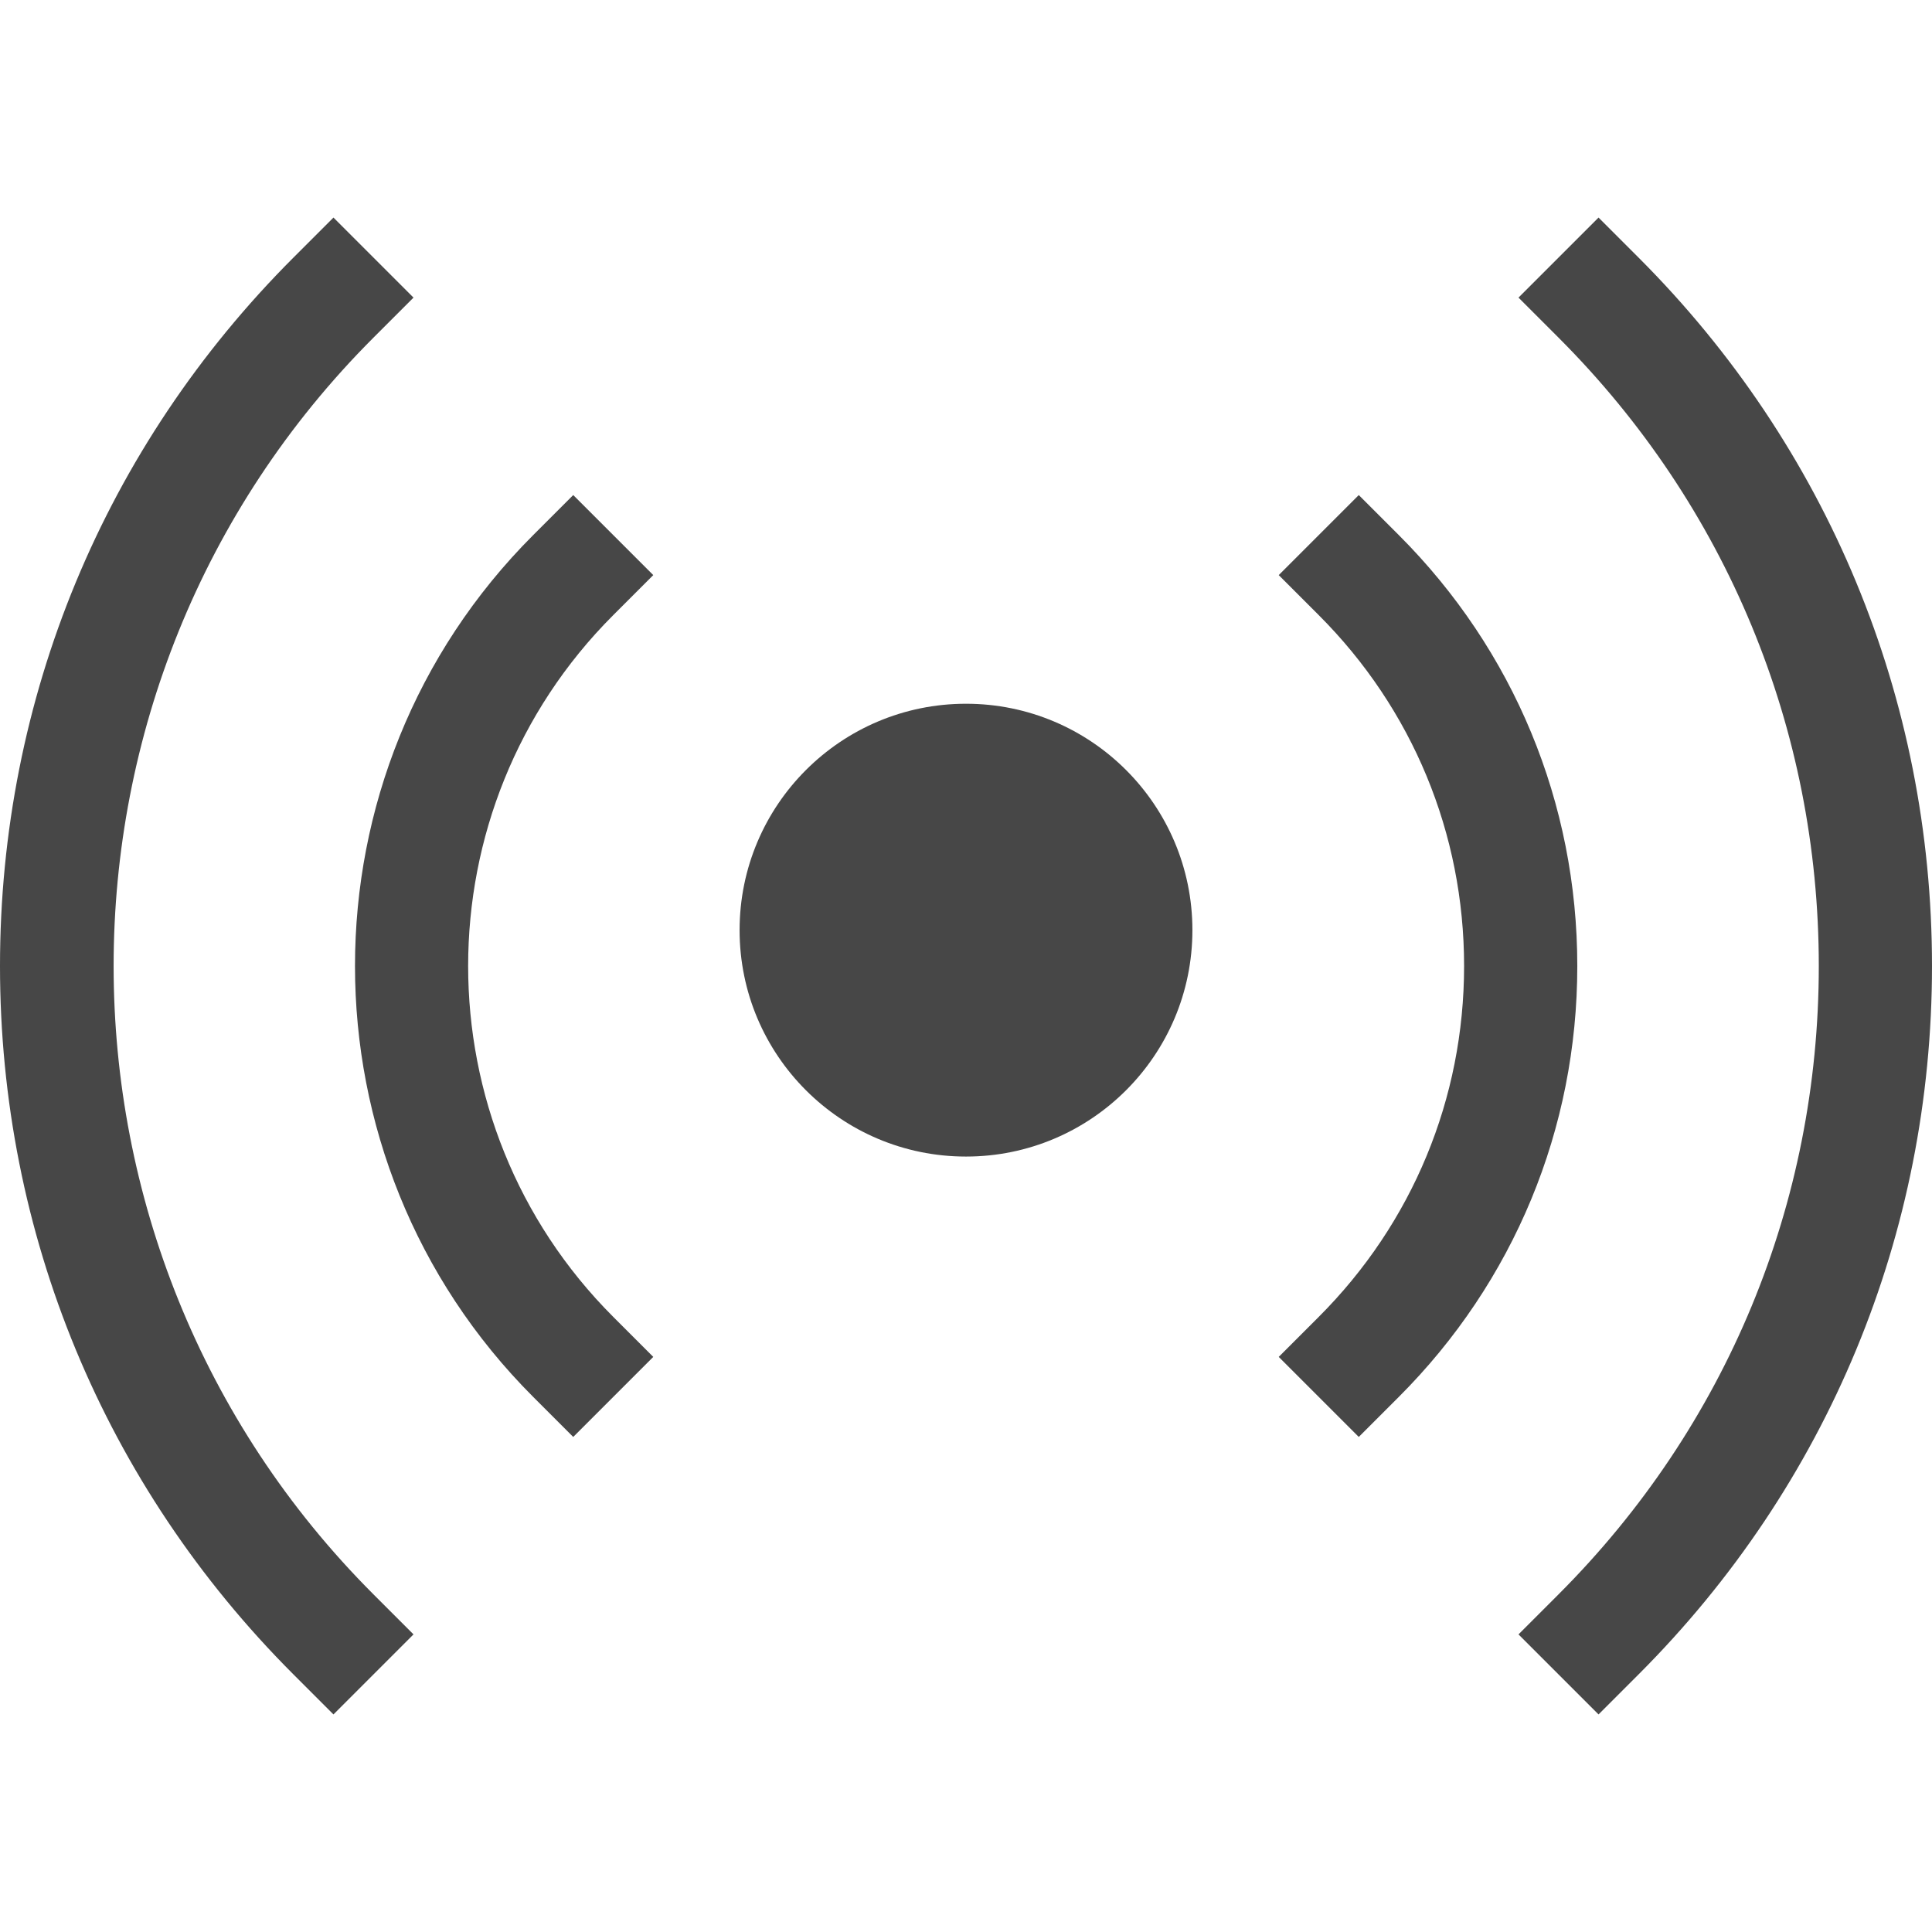
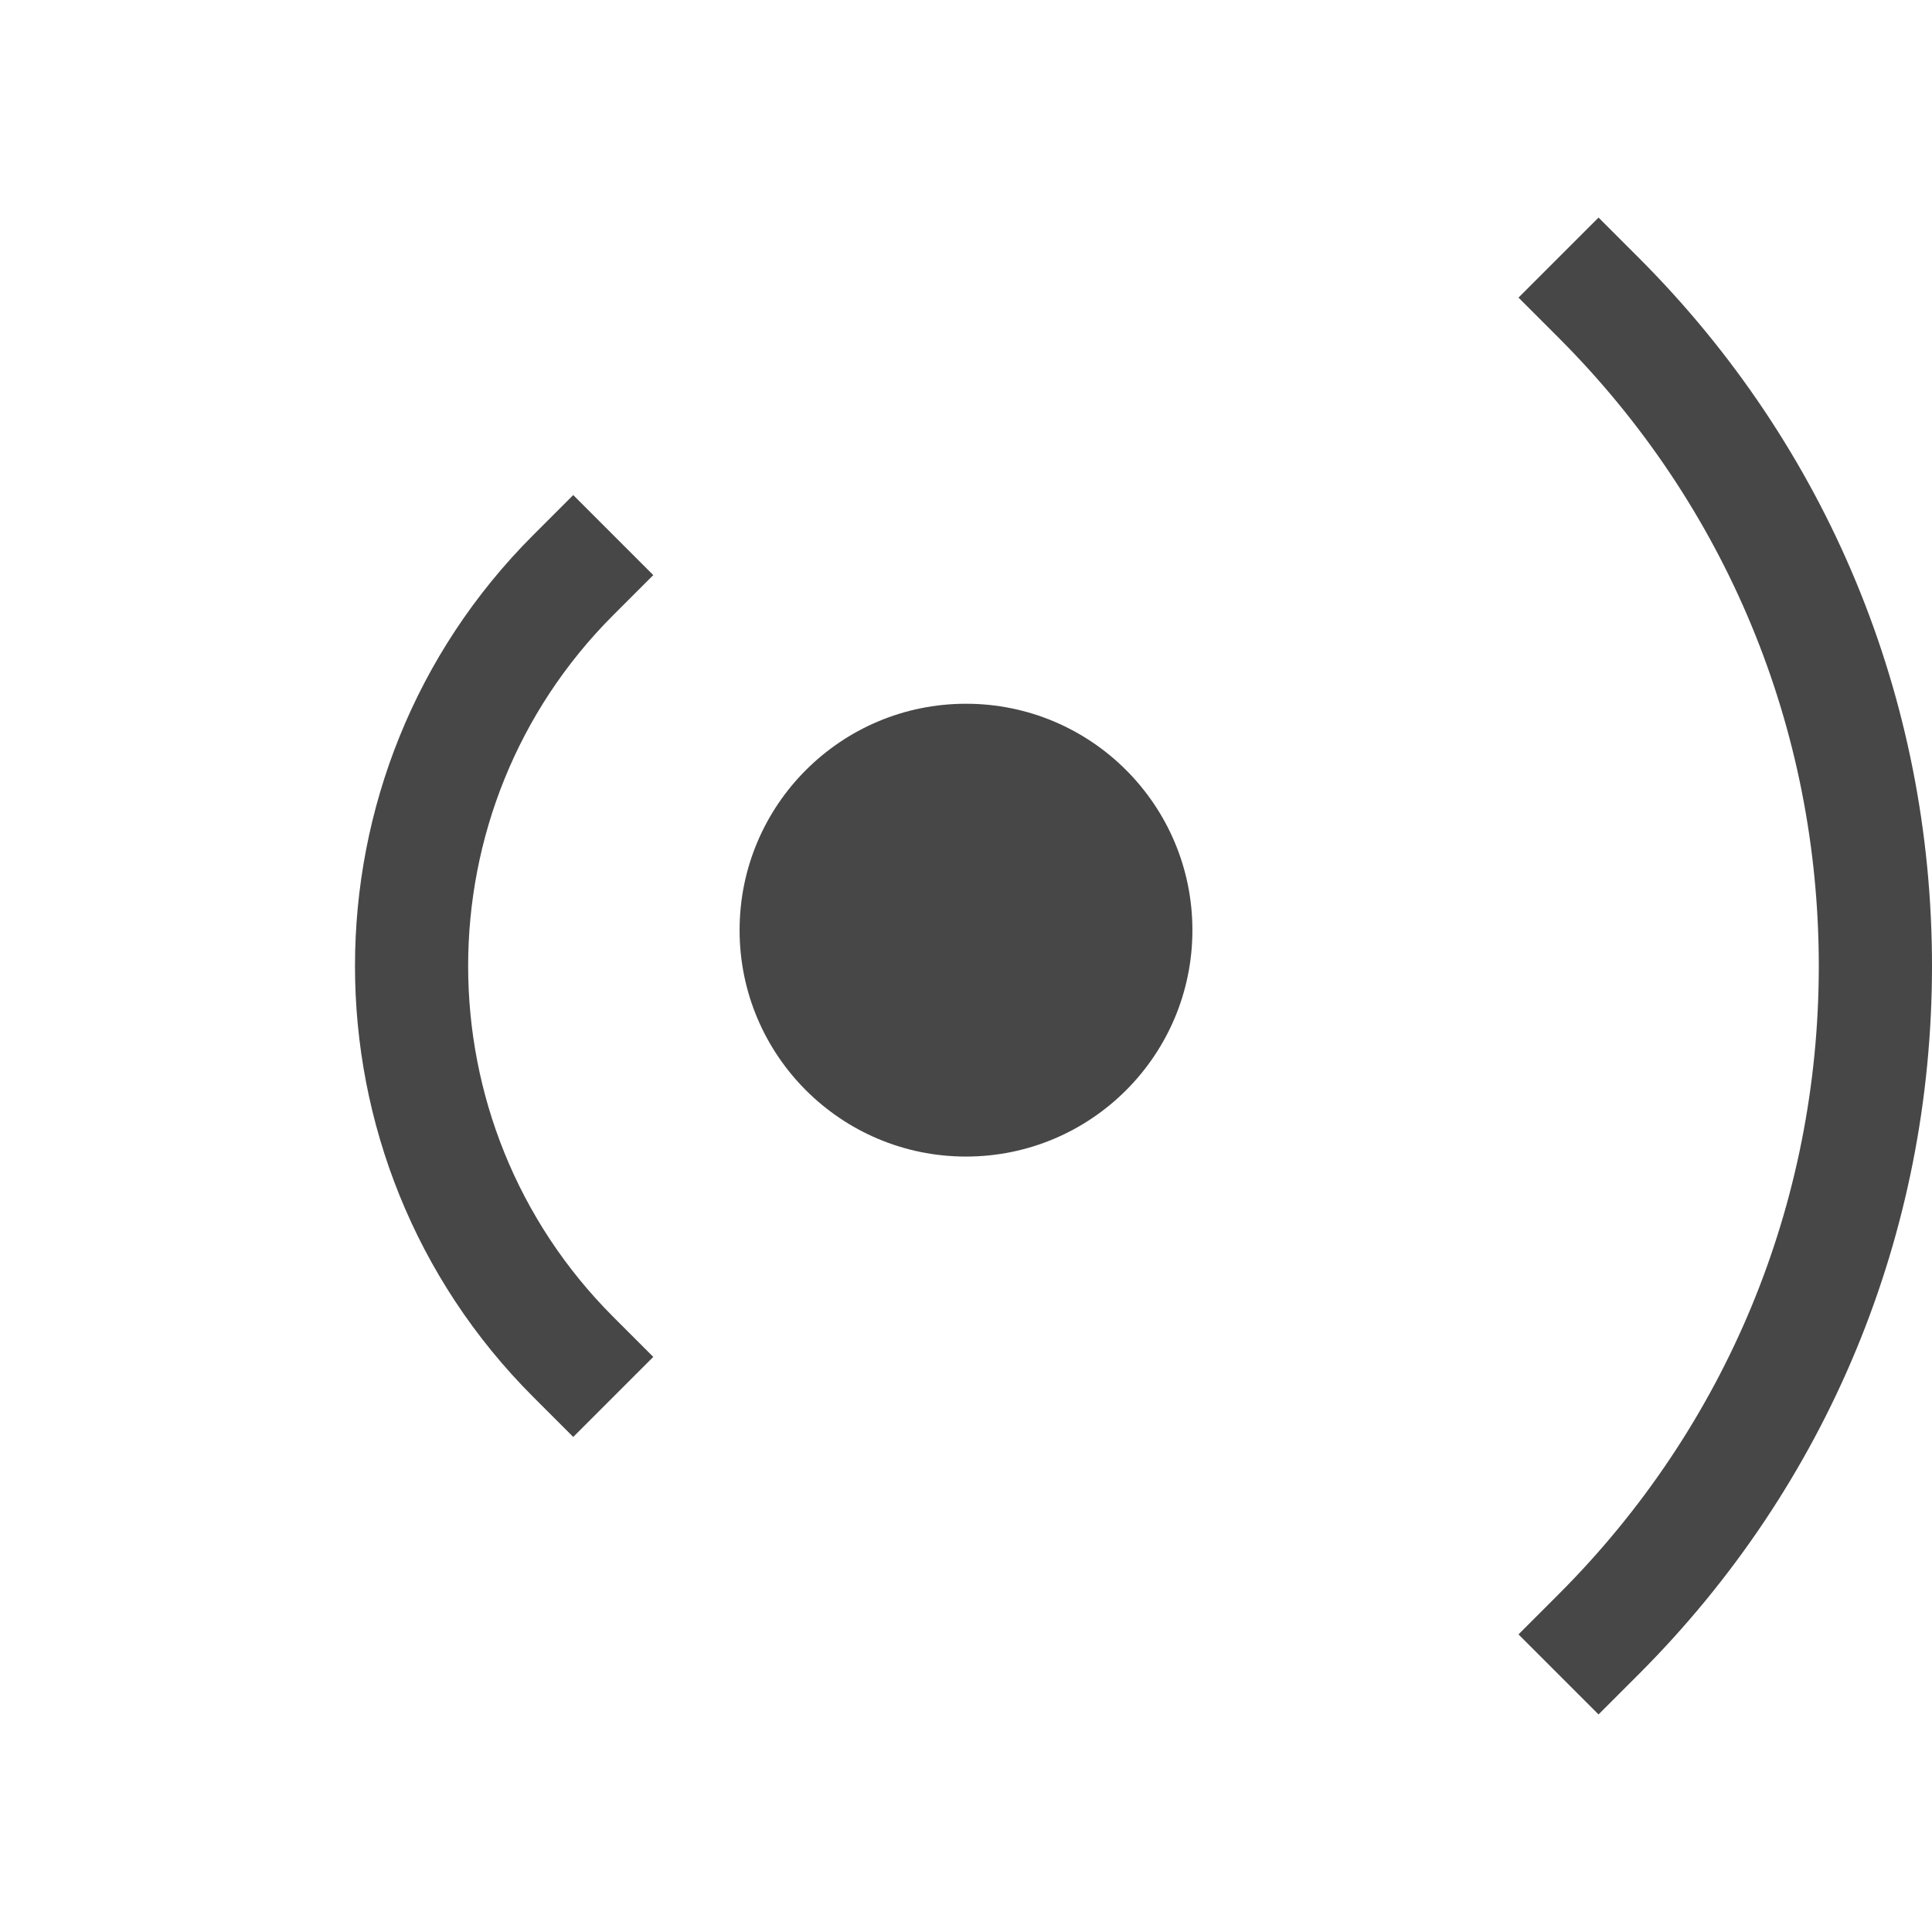
<svg xmlns="http://www.w3.org/2000/svg" id="Capa_1" height="300" viewBox="0 0 512 512" width="300">
  <g width="100%" height="100%" transform="matrix(1,0,0,1,0,0)">
    <g>
      <circle cx="256" cy="246.5" r="60" fill="#474747" fill-opacity="1" data-original-color="#000000ff" stroke="none" stroke-opacity="1" />
-       <path d="m370.697 141.803-10.606-10.606-21.213 21.213 10.606 10.606c24.837 24.837 38.516 57.859 38.516 92.984s-13.679 68.147-38.516 92.984l-10.606 10.606 21.213 21.213 10.606-10.606c30.504-30.503 47.303-71.059 47.303-114.197s-16.799-83.694-47.303-114.197z" fill="#474747" fill-opacity="1" data-original-color="#000000ff" stroke="none" stroke-opacity="1" />
      <path d="m434.236 68.264-10.606-10.607-21.213 21.213 10.606 10.606c44.481 44.481 68.977 103.62 68.977 166.524s-24.496 122.043-68.977 166.523l-10.606 10.606 21.213 21.213 10.606-10.606c50.147-50.146 77.764-116.818 77.764-187.736s-27.617-137.59-77.764-187.736z" fill="#474747" fill-opacity="1" data-original-color="#000000ff" stroke="none" stroke-opacity="1" />
      <path d="m173.122 152.409-21.213-21.213-10.606 10.606c-62.968 62.969-62.968 165.426 0 228.395l10.606 10.606 21.213-21.213-10.607-10.606c-51.271-51.271-51.271-134.697 0-185.969z" fill="#474747" fill-opacity="1" data-original-color="#000000ff" stroke="none" stroke-opacity="1" />
-       <path d="m98.976 89.477 10.607-10.606-21.213-21.214-10.607 10.607c-50.146 50.146-77.763 116.818-77.763 187.736s27.617 137.59 77.763 187.736l10.606 10.606 21.213-21.213-10.607-10.606c-91.82-91.821-91.82-241.225.001-333.046z" fill="#474747" fill-opacity="1" data-original-color="#000000ff" stroke="none" stroke-opacity="1" />
    </g>
  </g>
</svg>